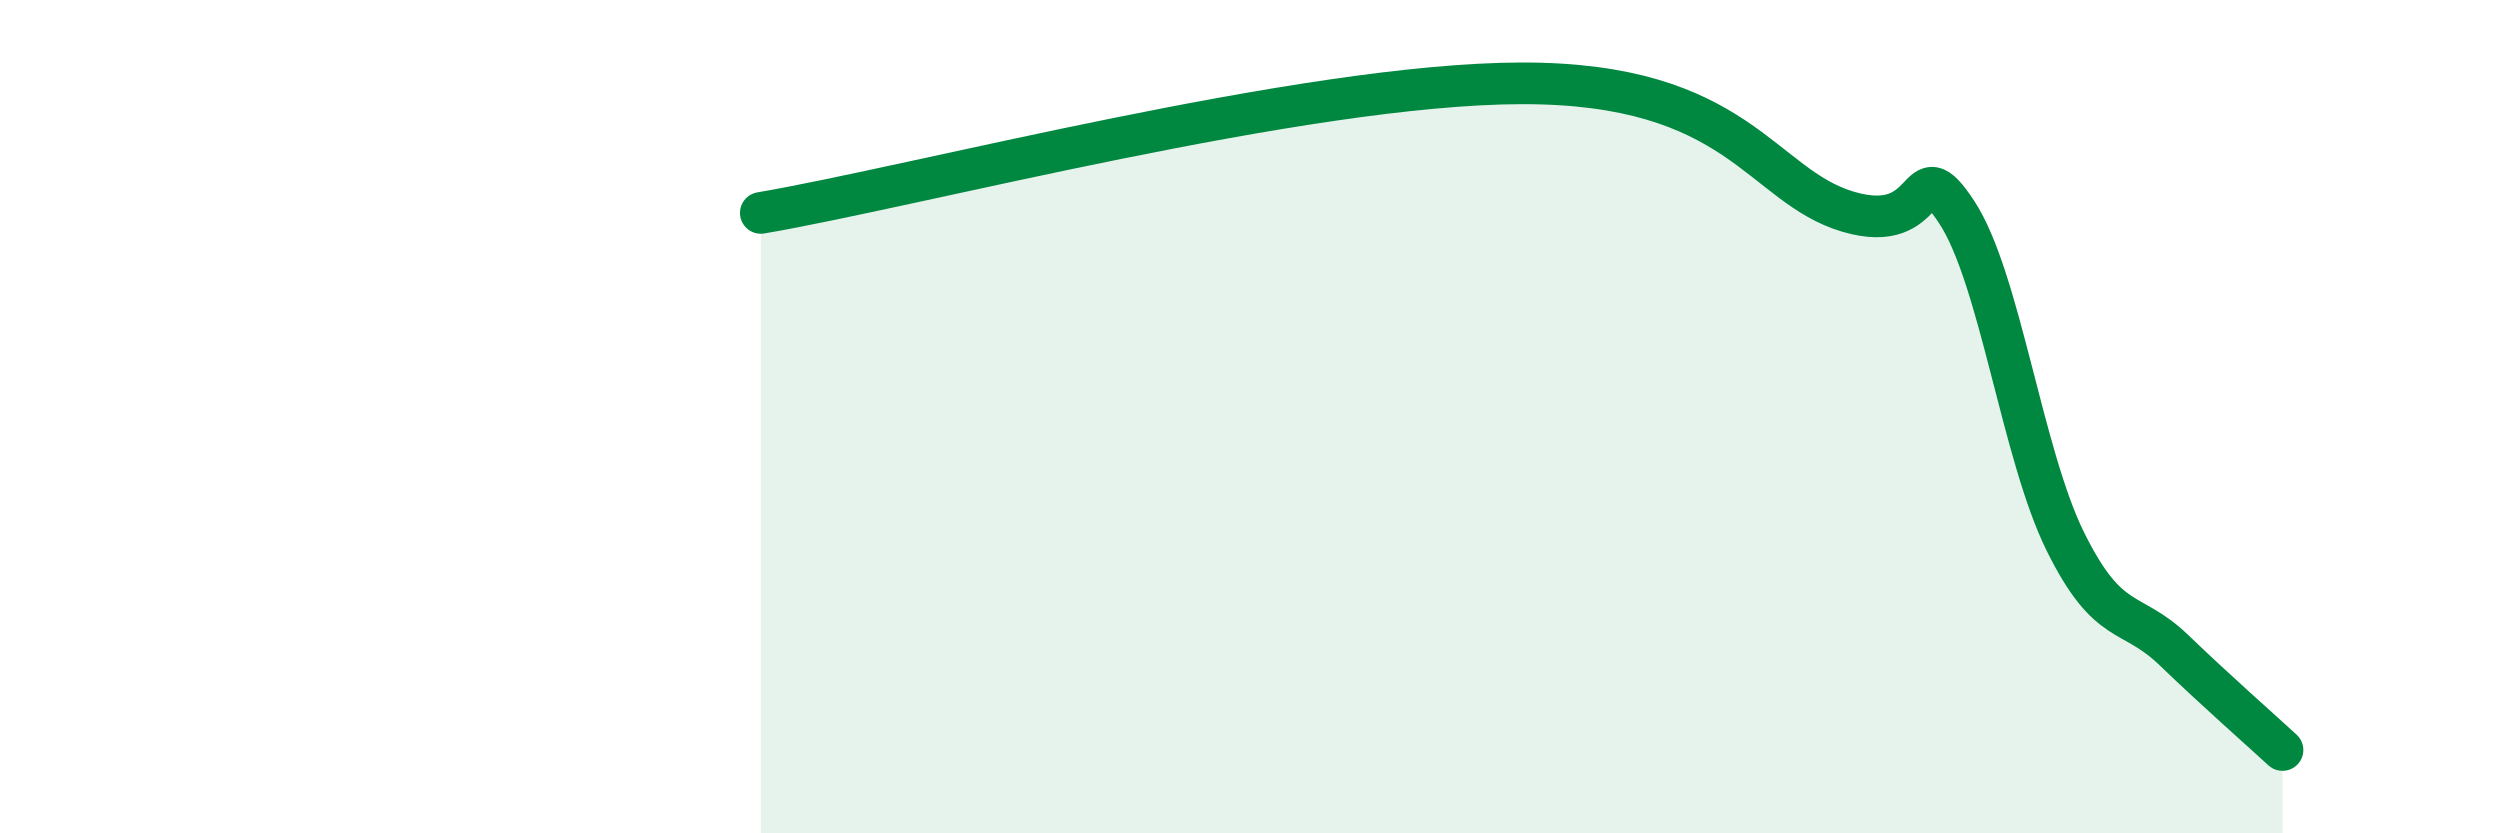
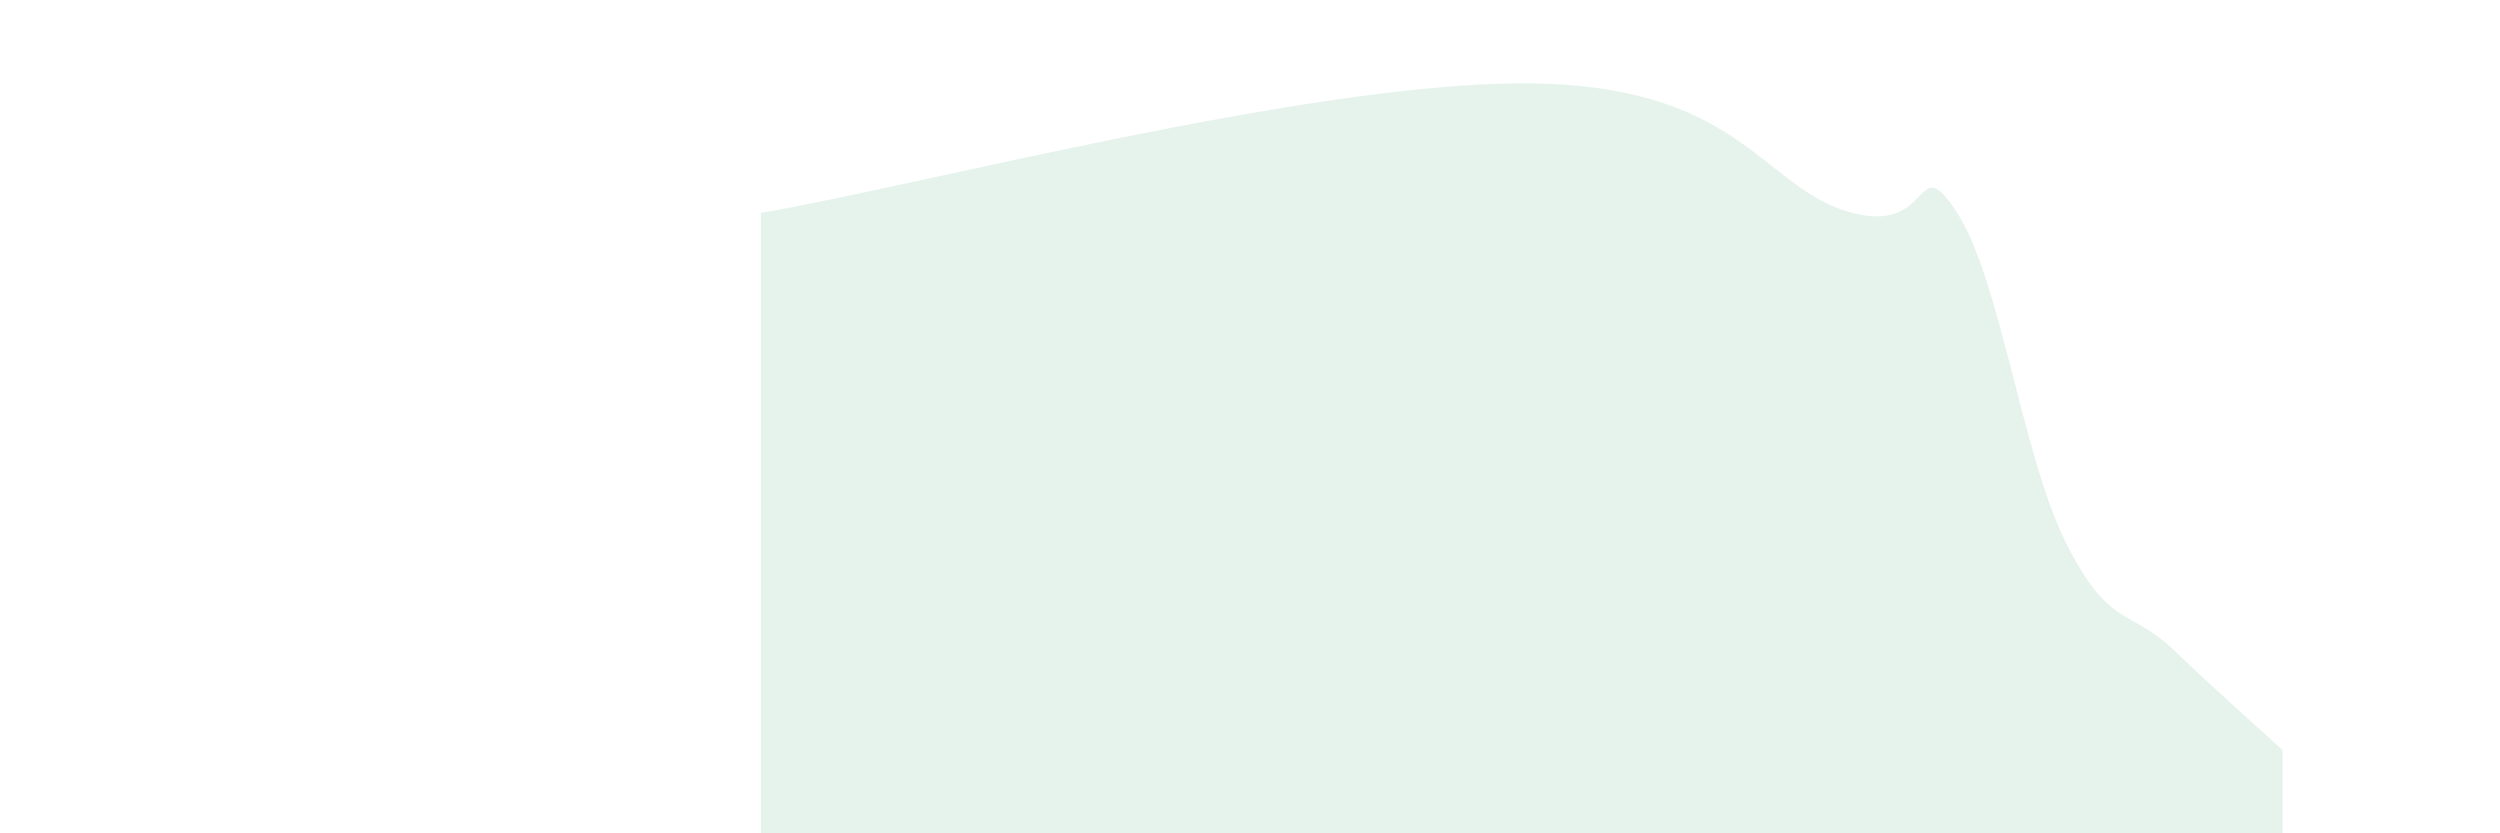
<svg xmlns="http://www.w3.org/2000/svg" width="60" height="20" viewBox="0 0 60 20">
  <path d="M 18.26,5.11 C 21.91,4.49 31.3,2.01 36.52,2 C 41.74,1.99 42.26,4.46 44.35,5.08 C 46.44,5.7 45.92,3.51 46.96,5.09 C 48,6.67 48.53,10.9 49.57,13 C 50.61,15.1 51.13,14.6 52.17,15.6 C 53.21,16.6 54.26,17.52 54.78,18L54.78 20L18.26 20Z" fill="#008740" opacity="0.1" stroke-linecap="round" stroke-linejoin="round" />
-   <path d="M 18.26,5.11 C 21.91,4.49 31.3,2.01 36.52,2 C 41.74,1.99 42.26,4.46 44.35,5.08 C 46.44,5.7 45.92,3.51 46.96,5.09 C 48,6.67 48.53,10.9 49.57,13 C 50.61,15.1 51.13,14.6 52.17,15.6 C 53.21,16.6 54.26,17.52 54.78,18" stroke="#008740" stroke-width="1" fill="none" stroke-linecap="round" stroke-linejoin="round" />
</svg>